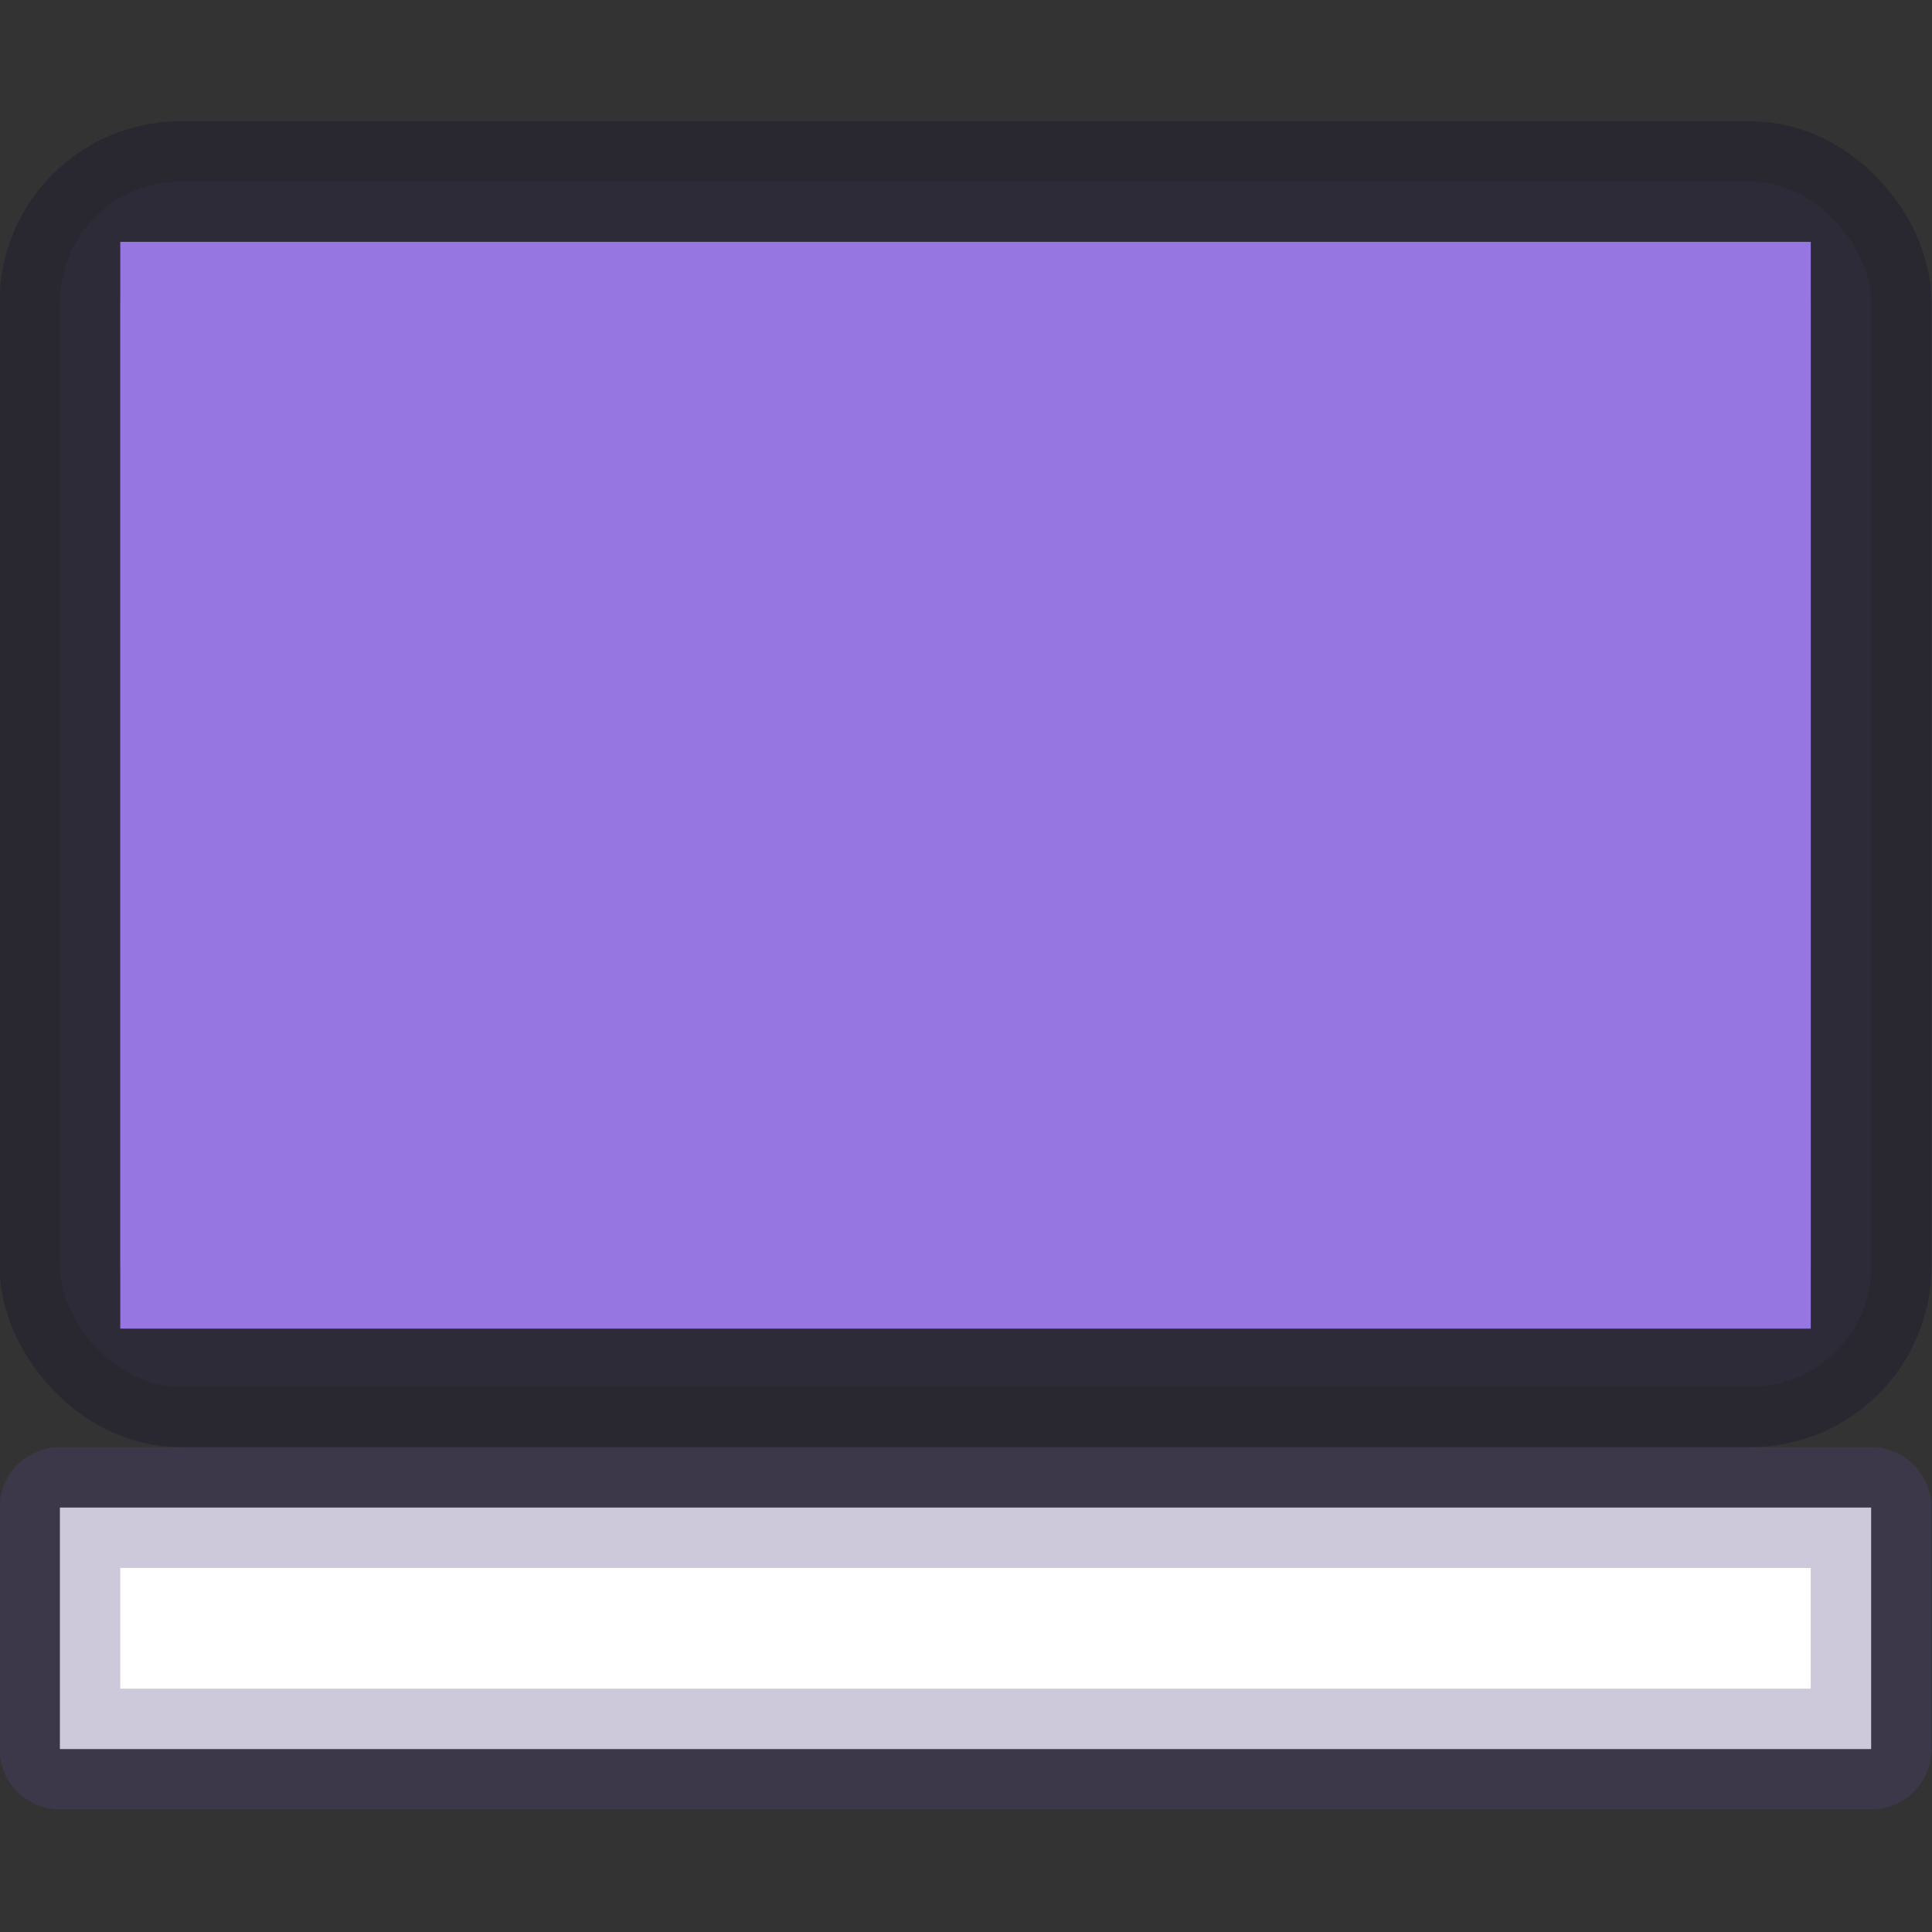
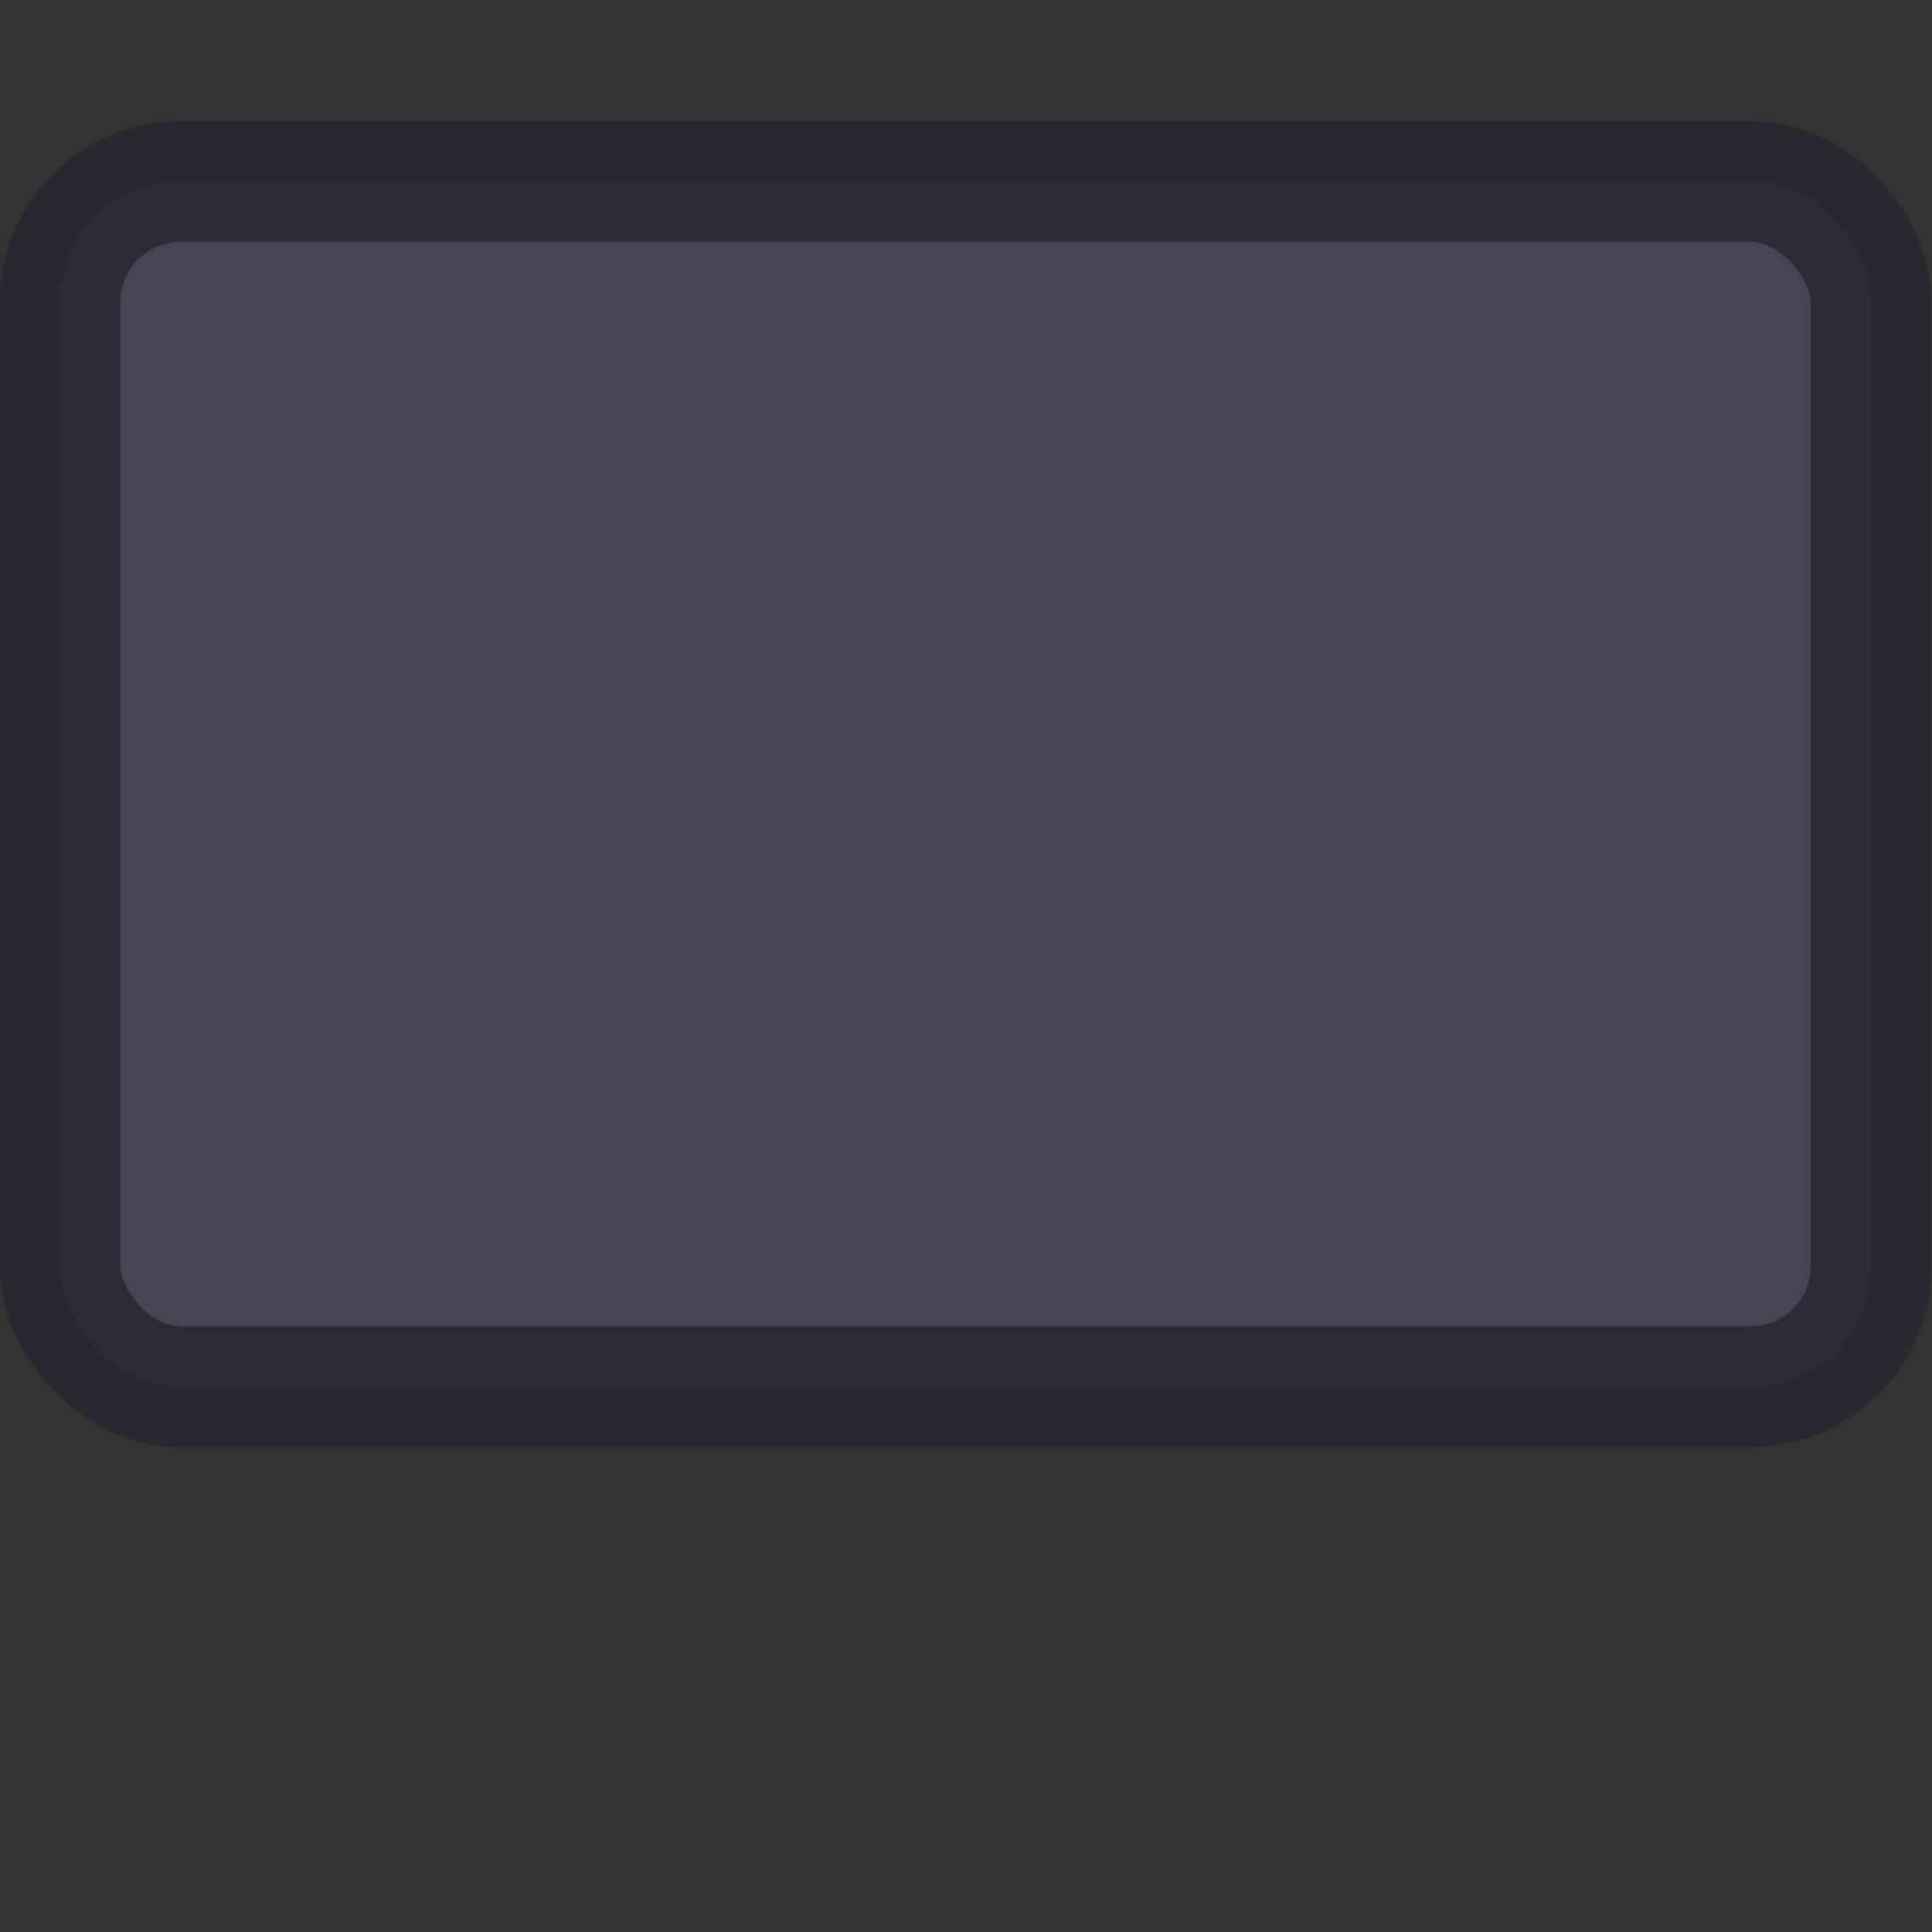
<svg xmlns="http://www.w3.org/2000/svg" width="16" height="16" version="1.1">
  <rect width="100%" height="100%" fill="#333333" stroke="none" />
  <defs>
    <style id="current-color-scheme" type="text/css" />
  </defs>
  <rect x=".496" y="1.504" width="15" height="9.981" rx="1" ry="1" fill="#474355" stroke="#272531" stroke-dashoffset=".5" stroke-linecap="round" stroke-linejoin="round" stroke-opacity=".784" stroke-width="1" />
-   <rect x=".996" y="2.003" width="14" height="9" enable-background="new" fill="#9677e2" fill-rule="evenodd" stroke-width=".714" />
-   <rect x=".496" y="12.485" width="15" height="2" rx="0" ry="0" fill="#fff" fill-rule="evenodd" stroke="#53427f" stroke-linecap="round" stroke-linejoin="round" stroke-opacity=".291" style="paint-order:fill markers stroke" />
</svg>